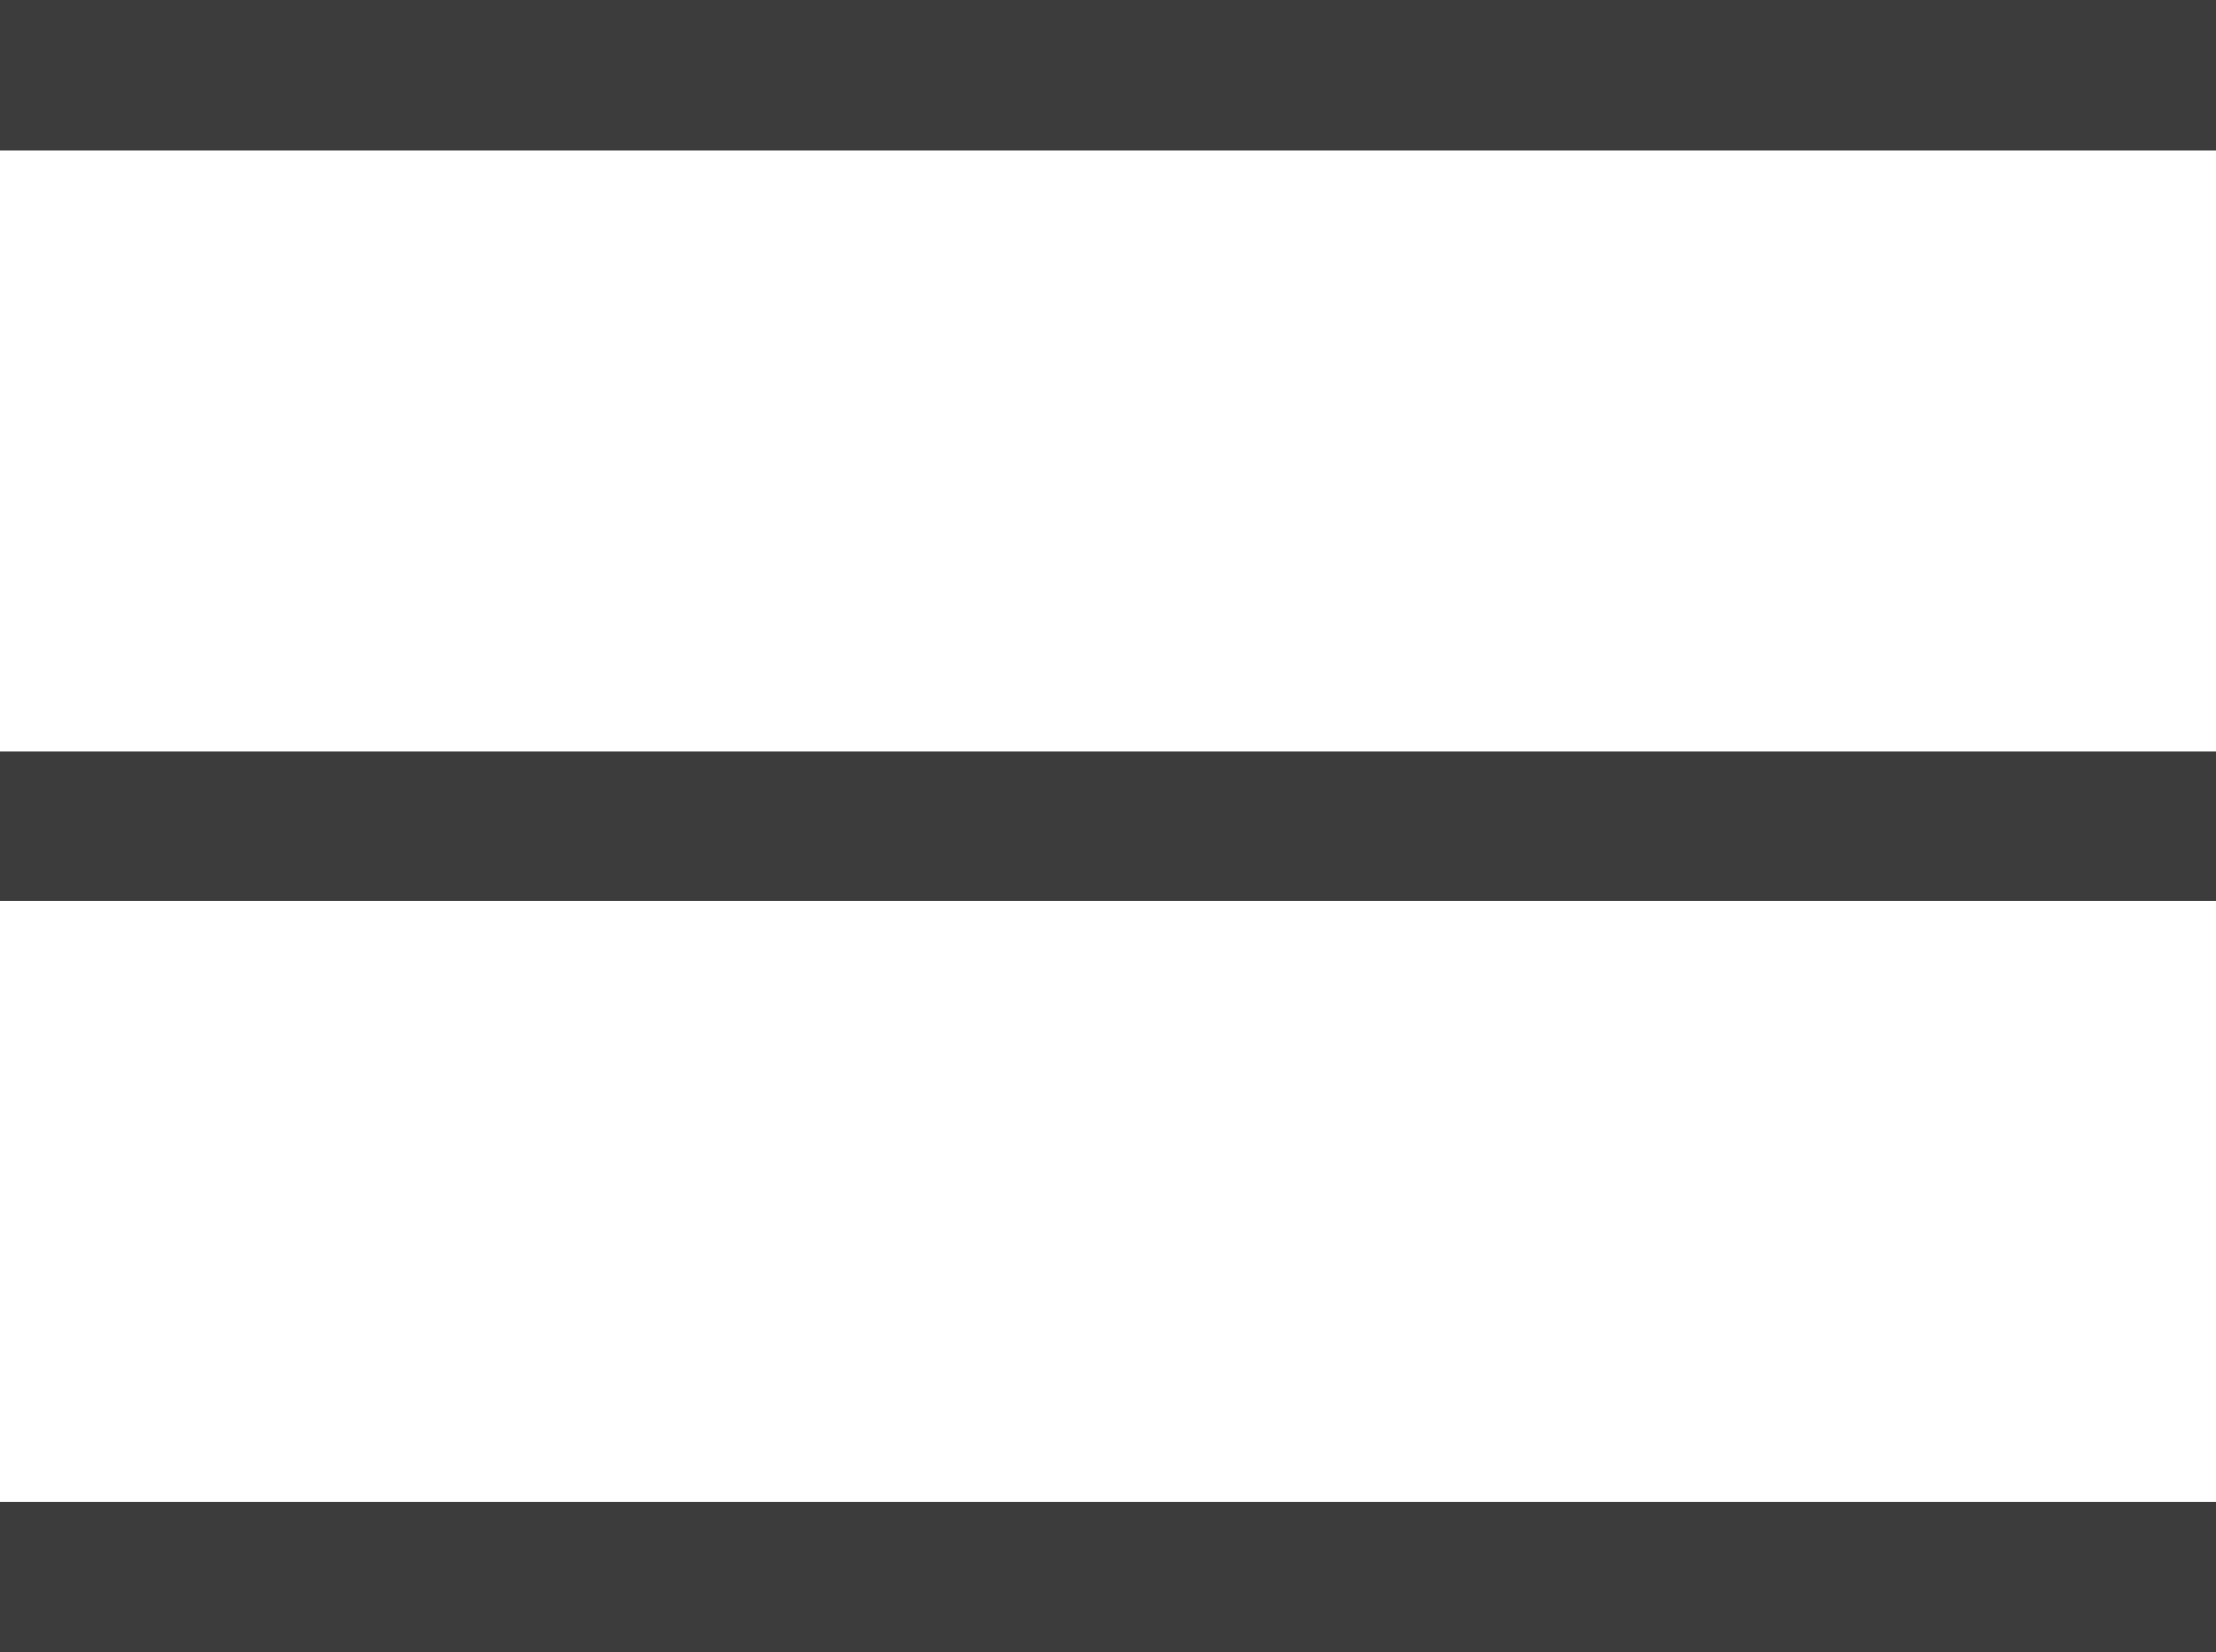
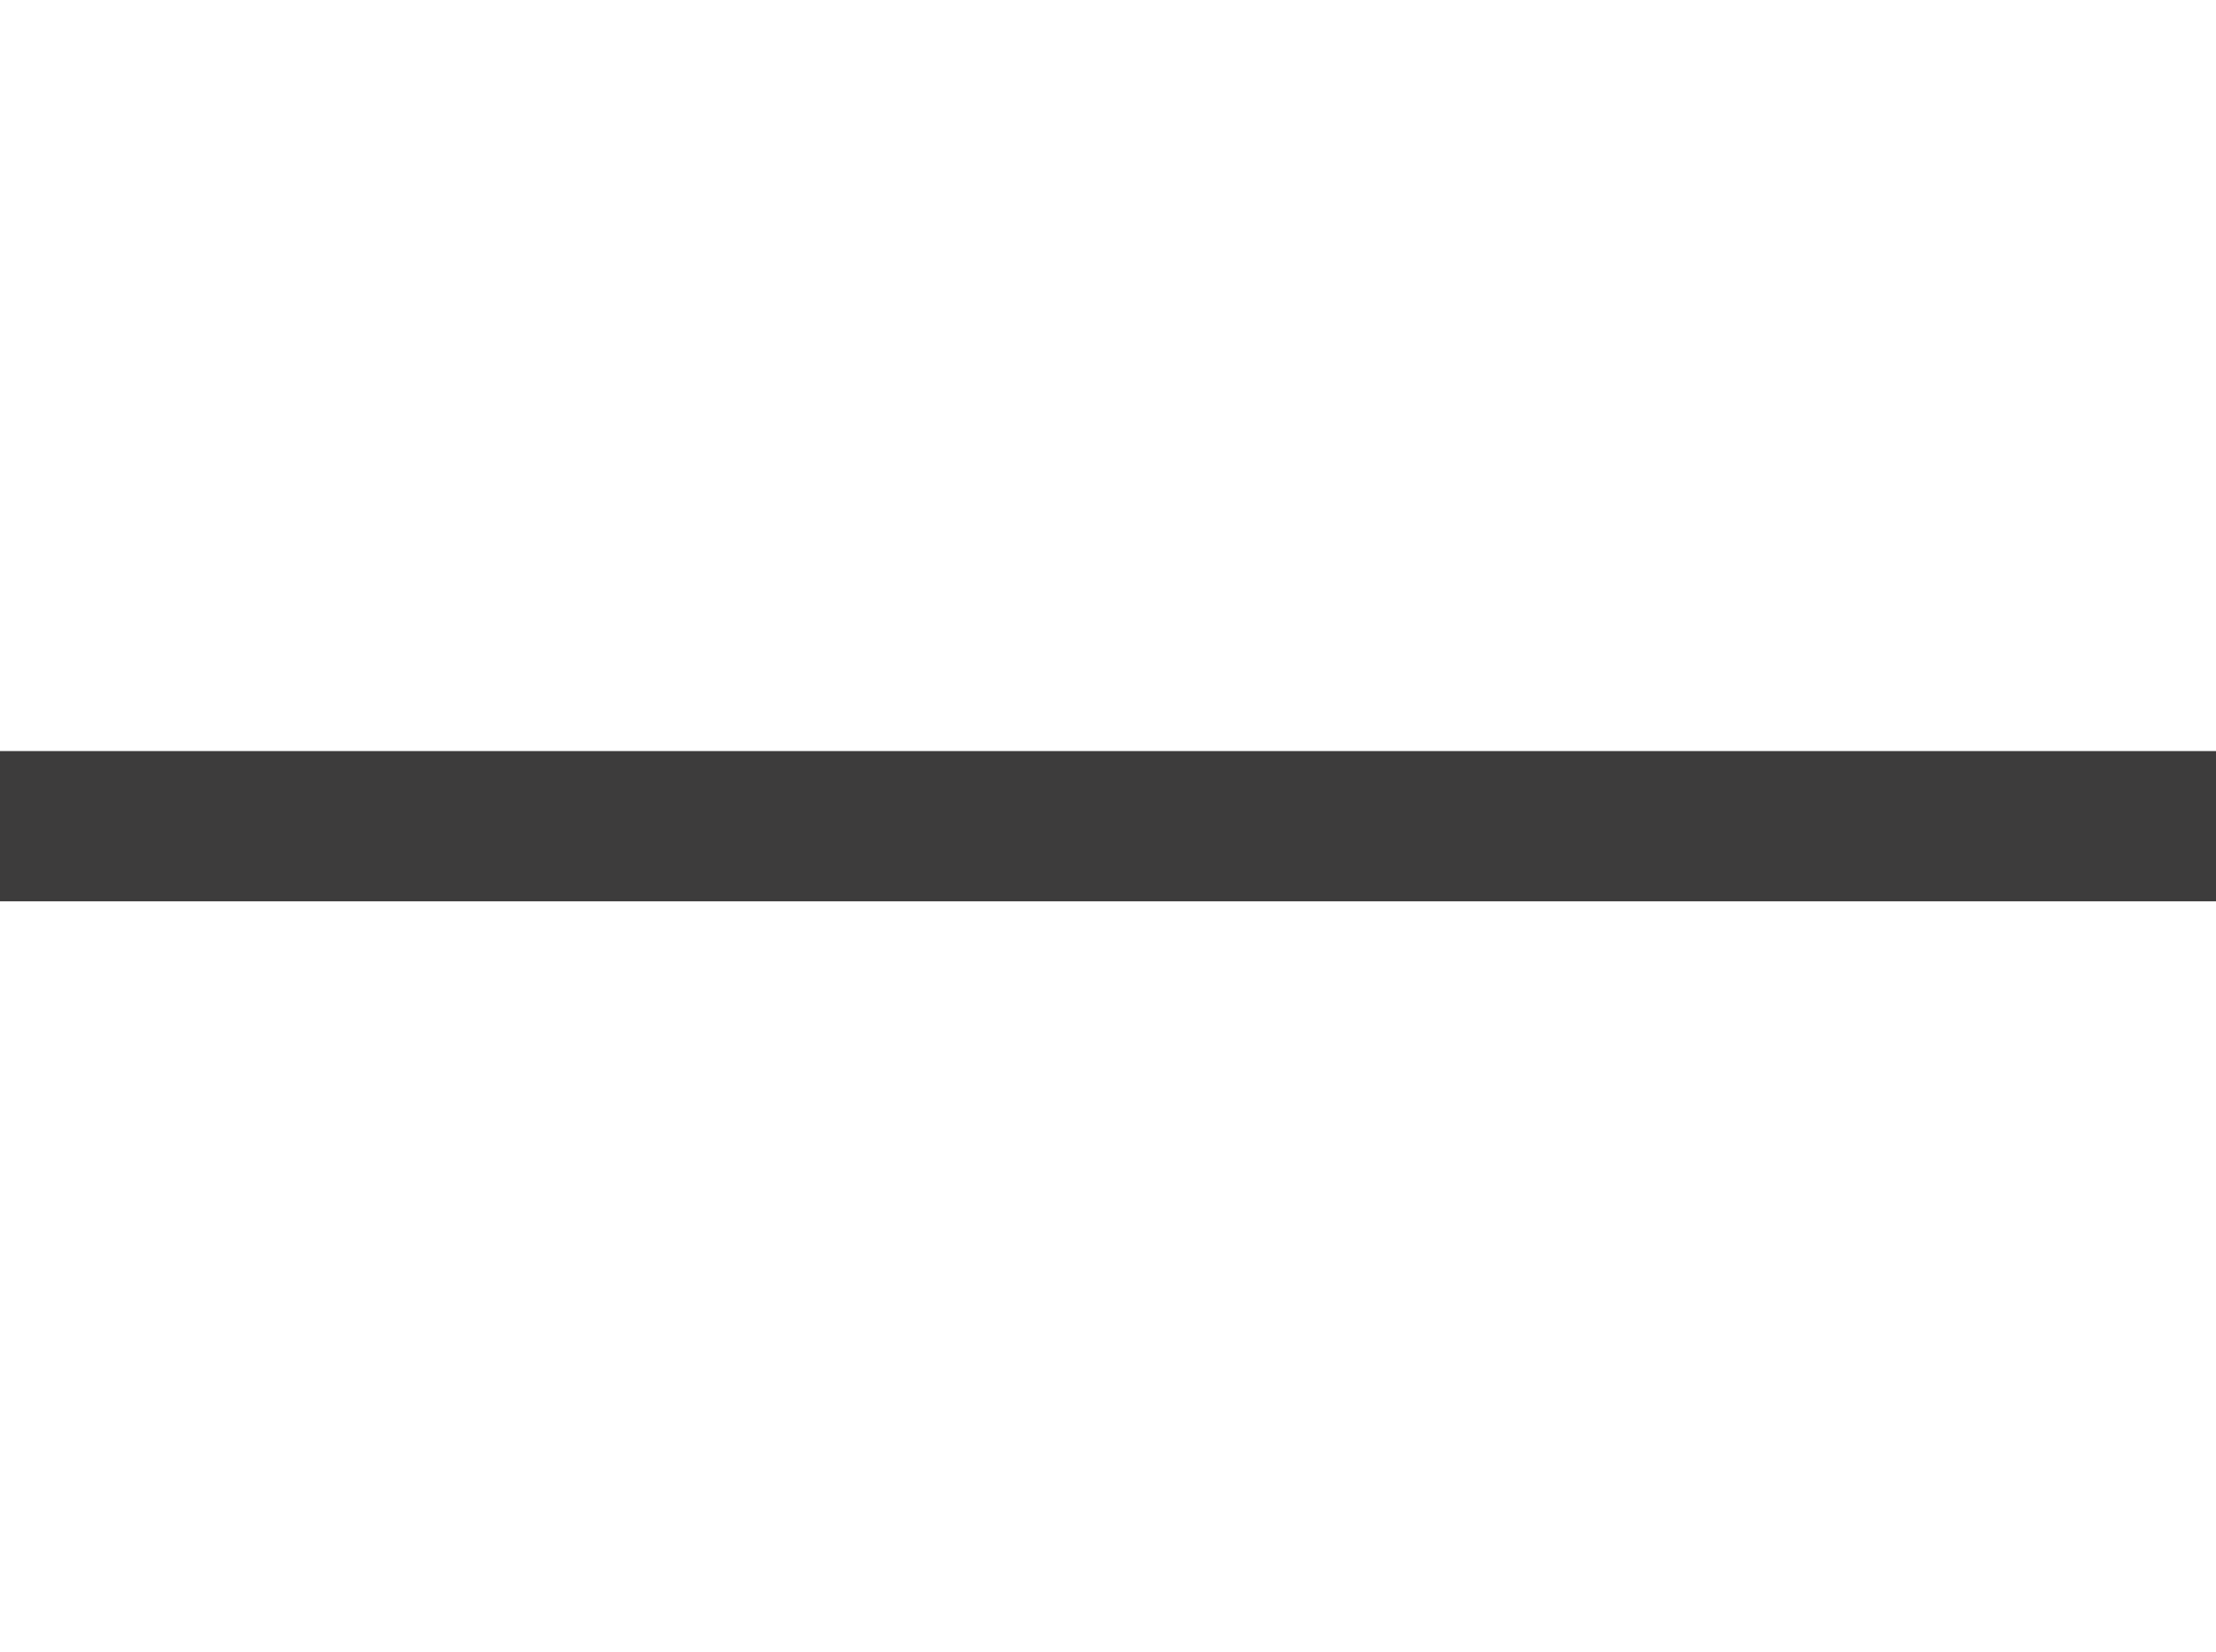
<svg xmlns="http://www.w3.org/2000/svg" version="1.1" id="Ebene_1" x="0px" y="0px" viewBox="0 0 29.5 22" style="enable-background:new 0 0 29.5 22;" xml:space="preserve">
  <style type="text/css">
	.st0{fill:none;stroke:#3D3C3C;stroke-width:2;}
</style>
  <g id="Gruppe_24" transform="translate(-1176.242 -643.5)">
-     <line id="Linie_3" class="st0" x1="1176.2" y1="664.5" x2="1205.8" y2="664.5" />
    <line id="Linie_4" class="st0" x1="1176.2" y1="654.5" x2="1205.8" y2="654.5" />
-     <line id="Linie_5" class="st0" x1="1176.2" y1="644.5" x2="1205.8" y2="644.5" />
  </g>
</svg>